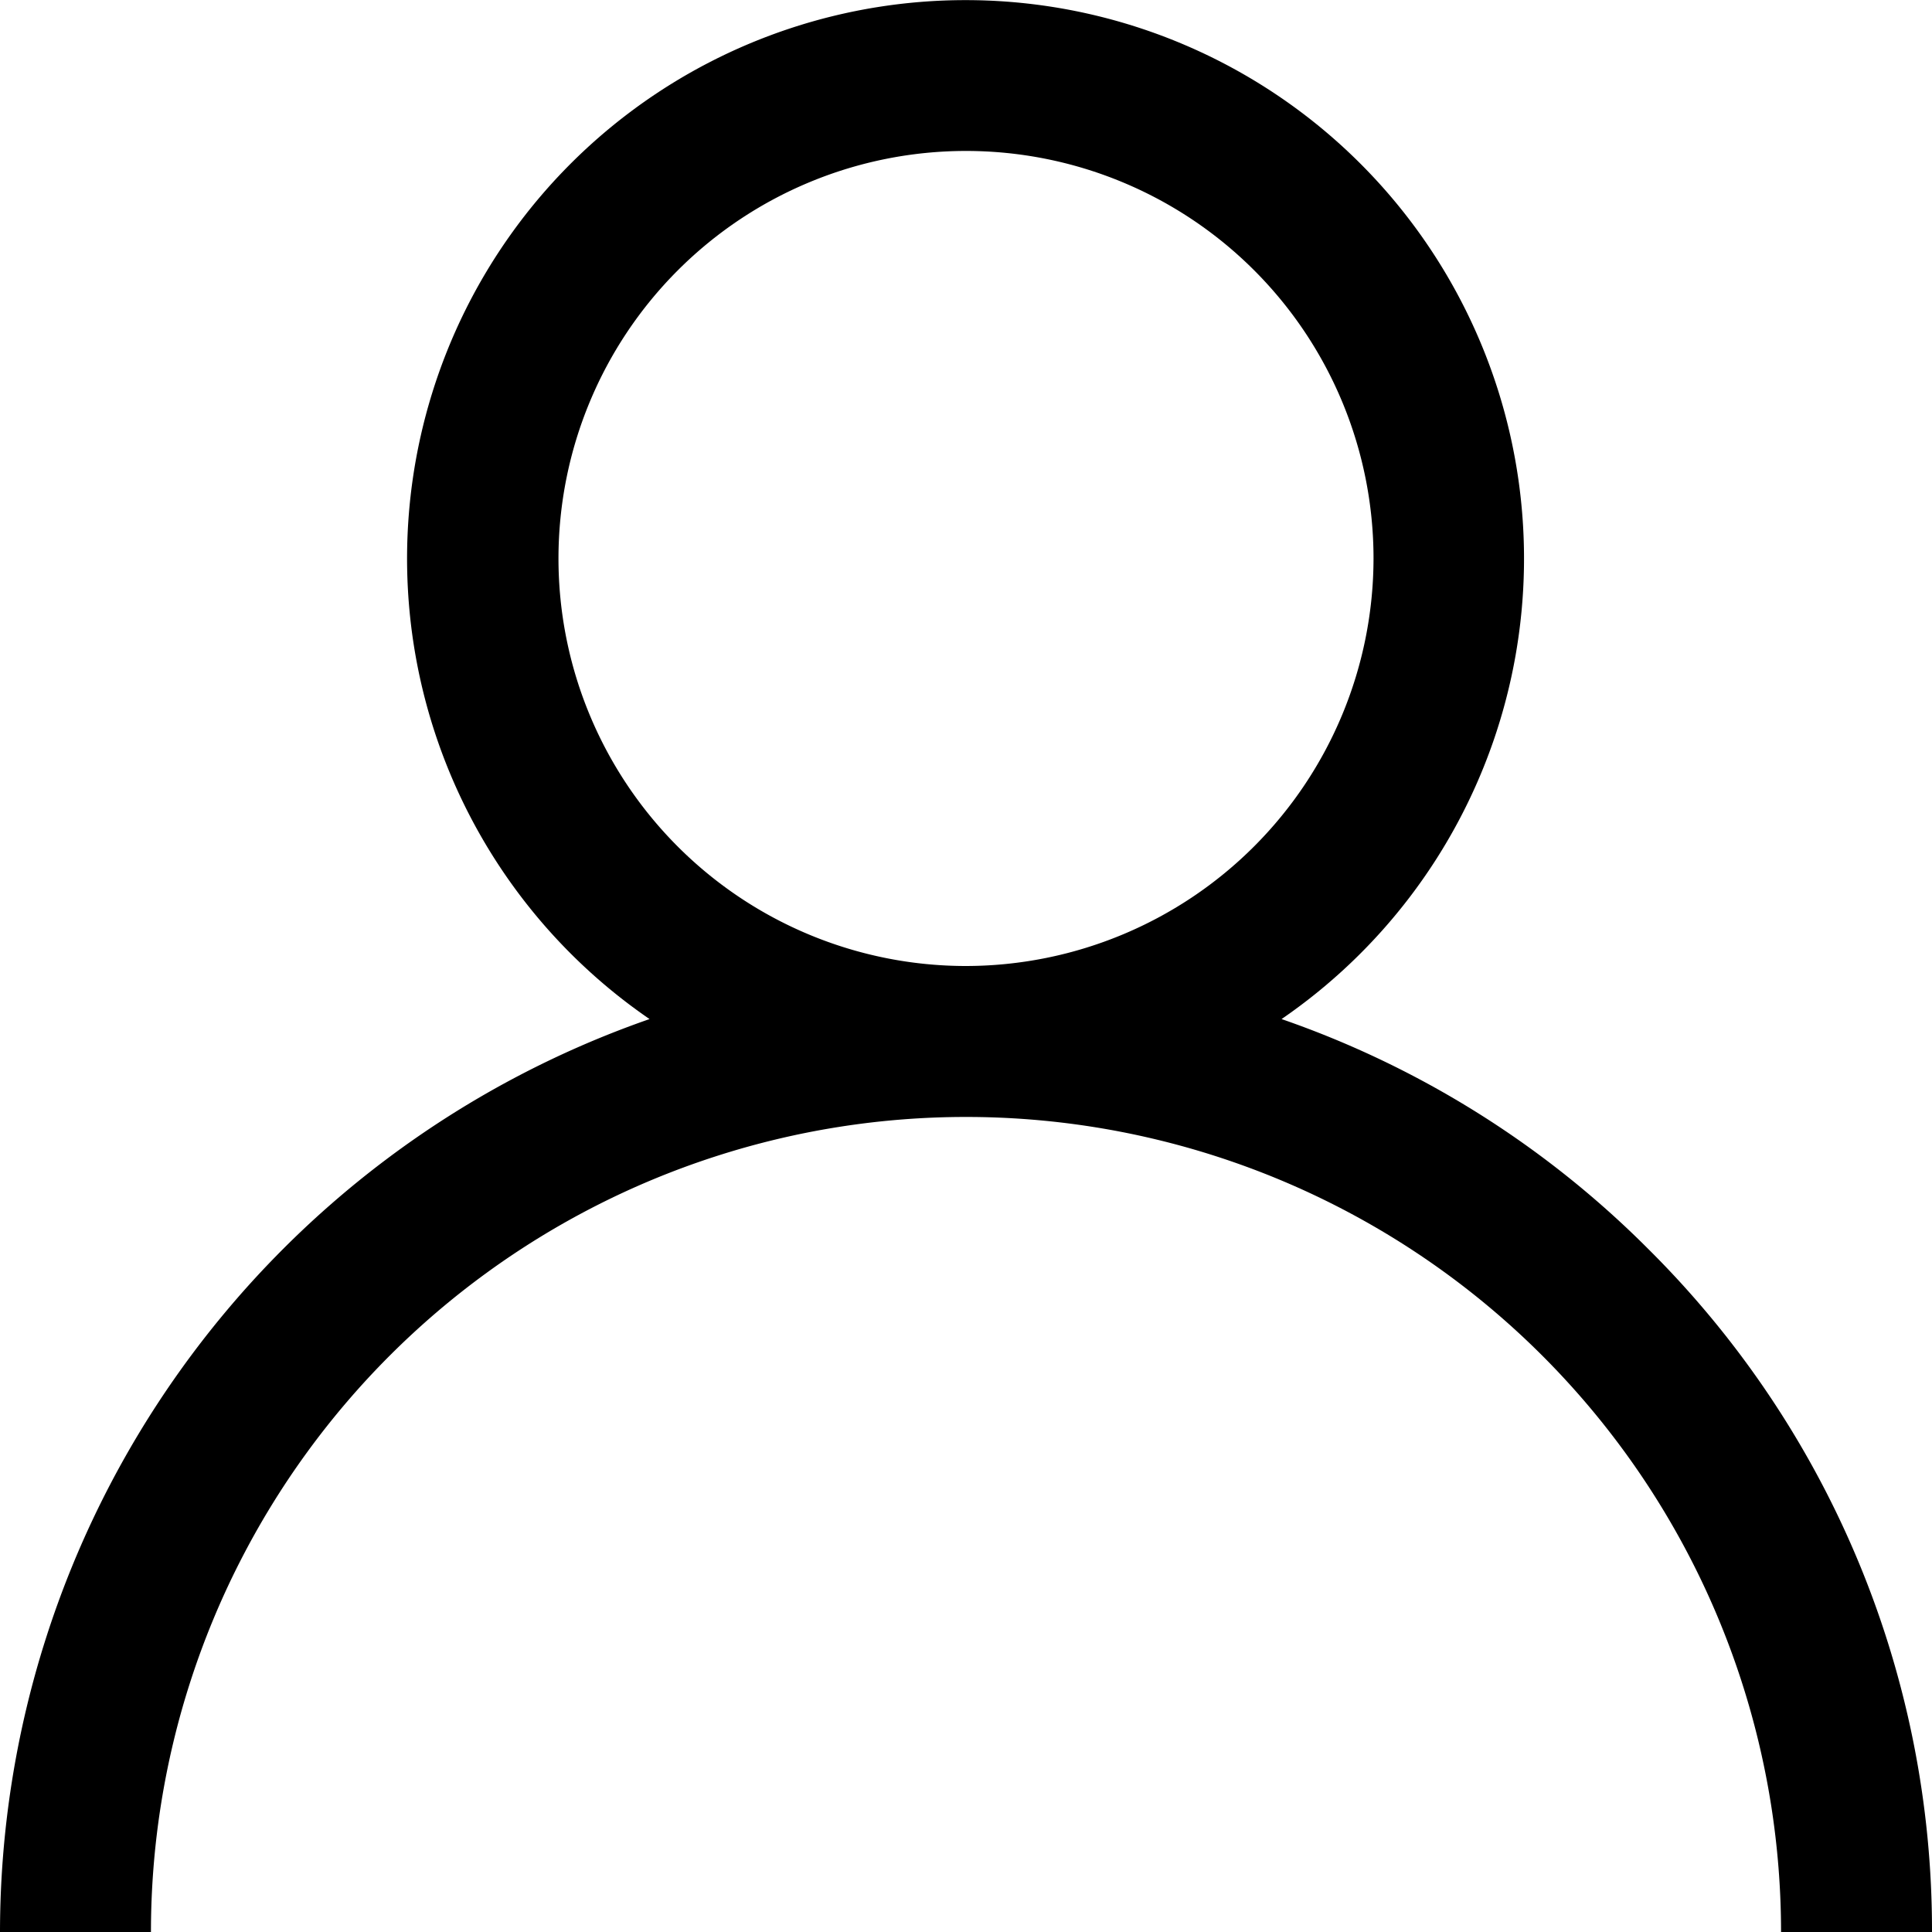
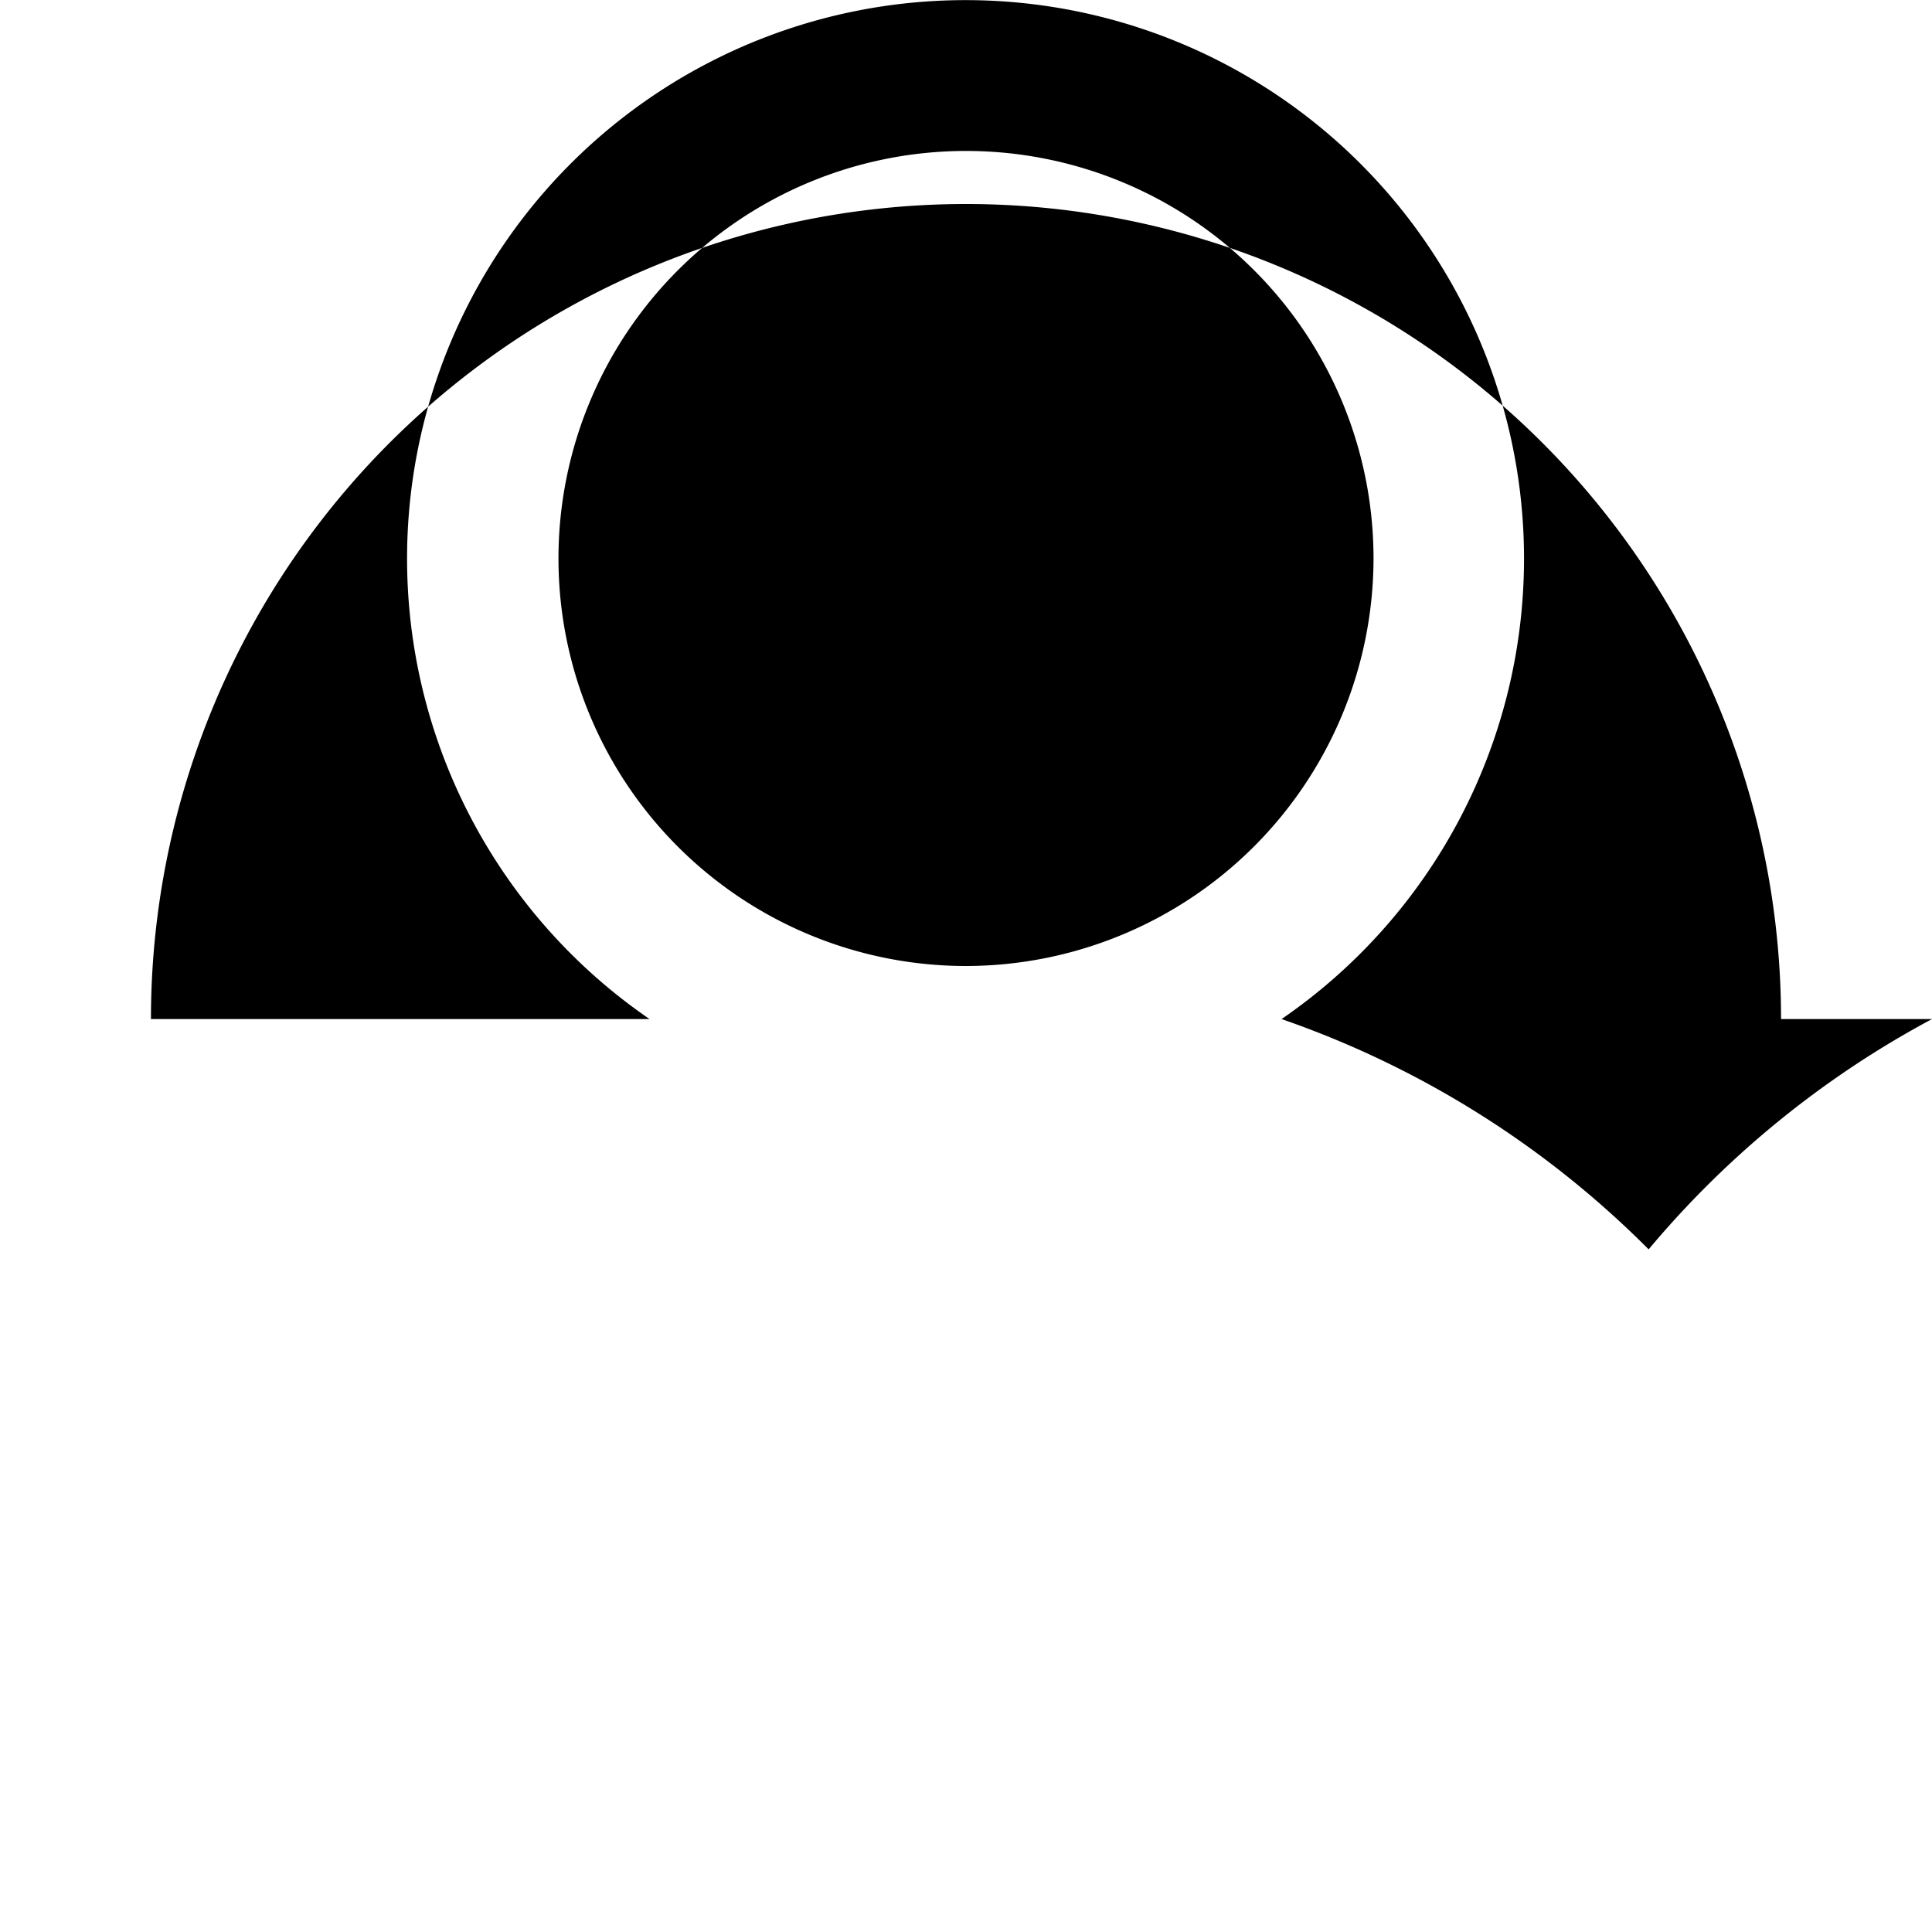
<svg xmlns="http://www.w3.org/2000/svg" id="user" width="15" height="15" viewBox="0 0 15 15">
  <g id="Groupe_1" data-name="Groupe 1" transform="translate(0)">
-     <path id="Tracé_3" data-name="Tracé 3" d="M12.8,9.7a7.471,7.471,0,0,0-2.85-1.788,4.336,4.336,0,1,0-4.907,0A7.512,7.512,0,0,0,0,15H1.172a6.328,6.328,0,1,1,12.656,0H15A7.451,7.451,0,0,0,12.8,9.7ZM7.5,7.5a3.164,3.164,0,1,1,3.164-3.164A3.168,3.168,0,0,1,7.5,7.5Z" transform="translate(0)" />
+     <path id="Tracé_3" data-name="Tracé 3" d="M12.8,9.7a7.471,7.471,0,0,0-2.85-1.788,4.336,4.336,0,1,0-4.907,0H1.172a6.328,6.328,0,1,1,12.656,0H15A7.451,7.451,0,0,0,12.8,9.7ZM7.5,7.5a3.164,3.164,0,1,1,3.164-3.164A3.168,3.168,0,0,1,7.5,7.5Z" transform="translate(0)" />
  </g>
</svg>